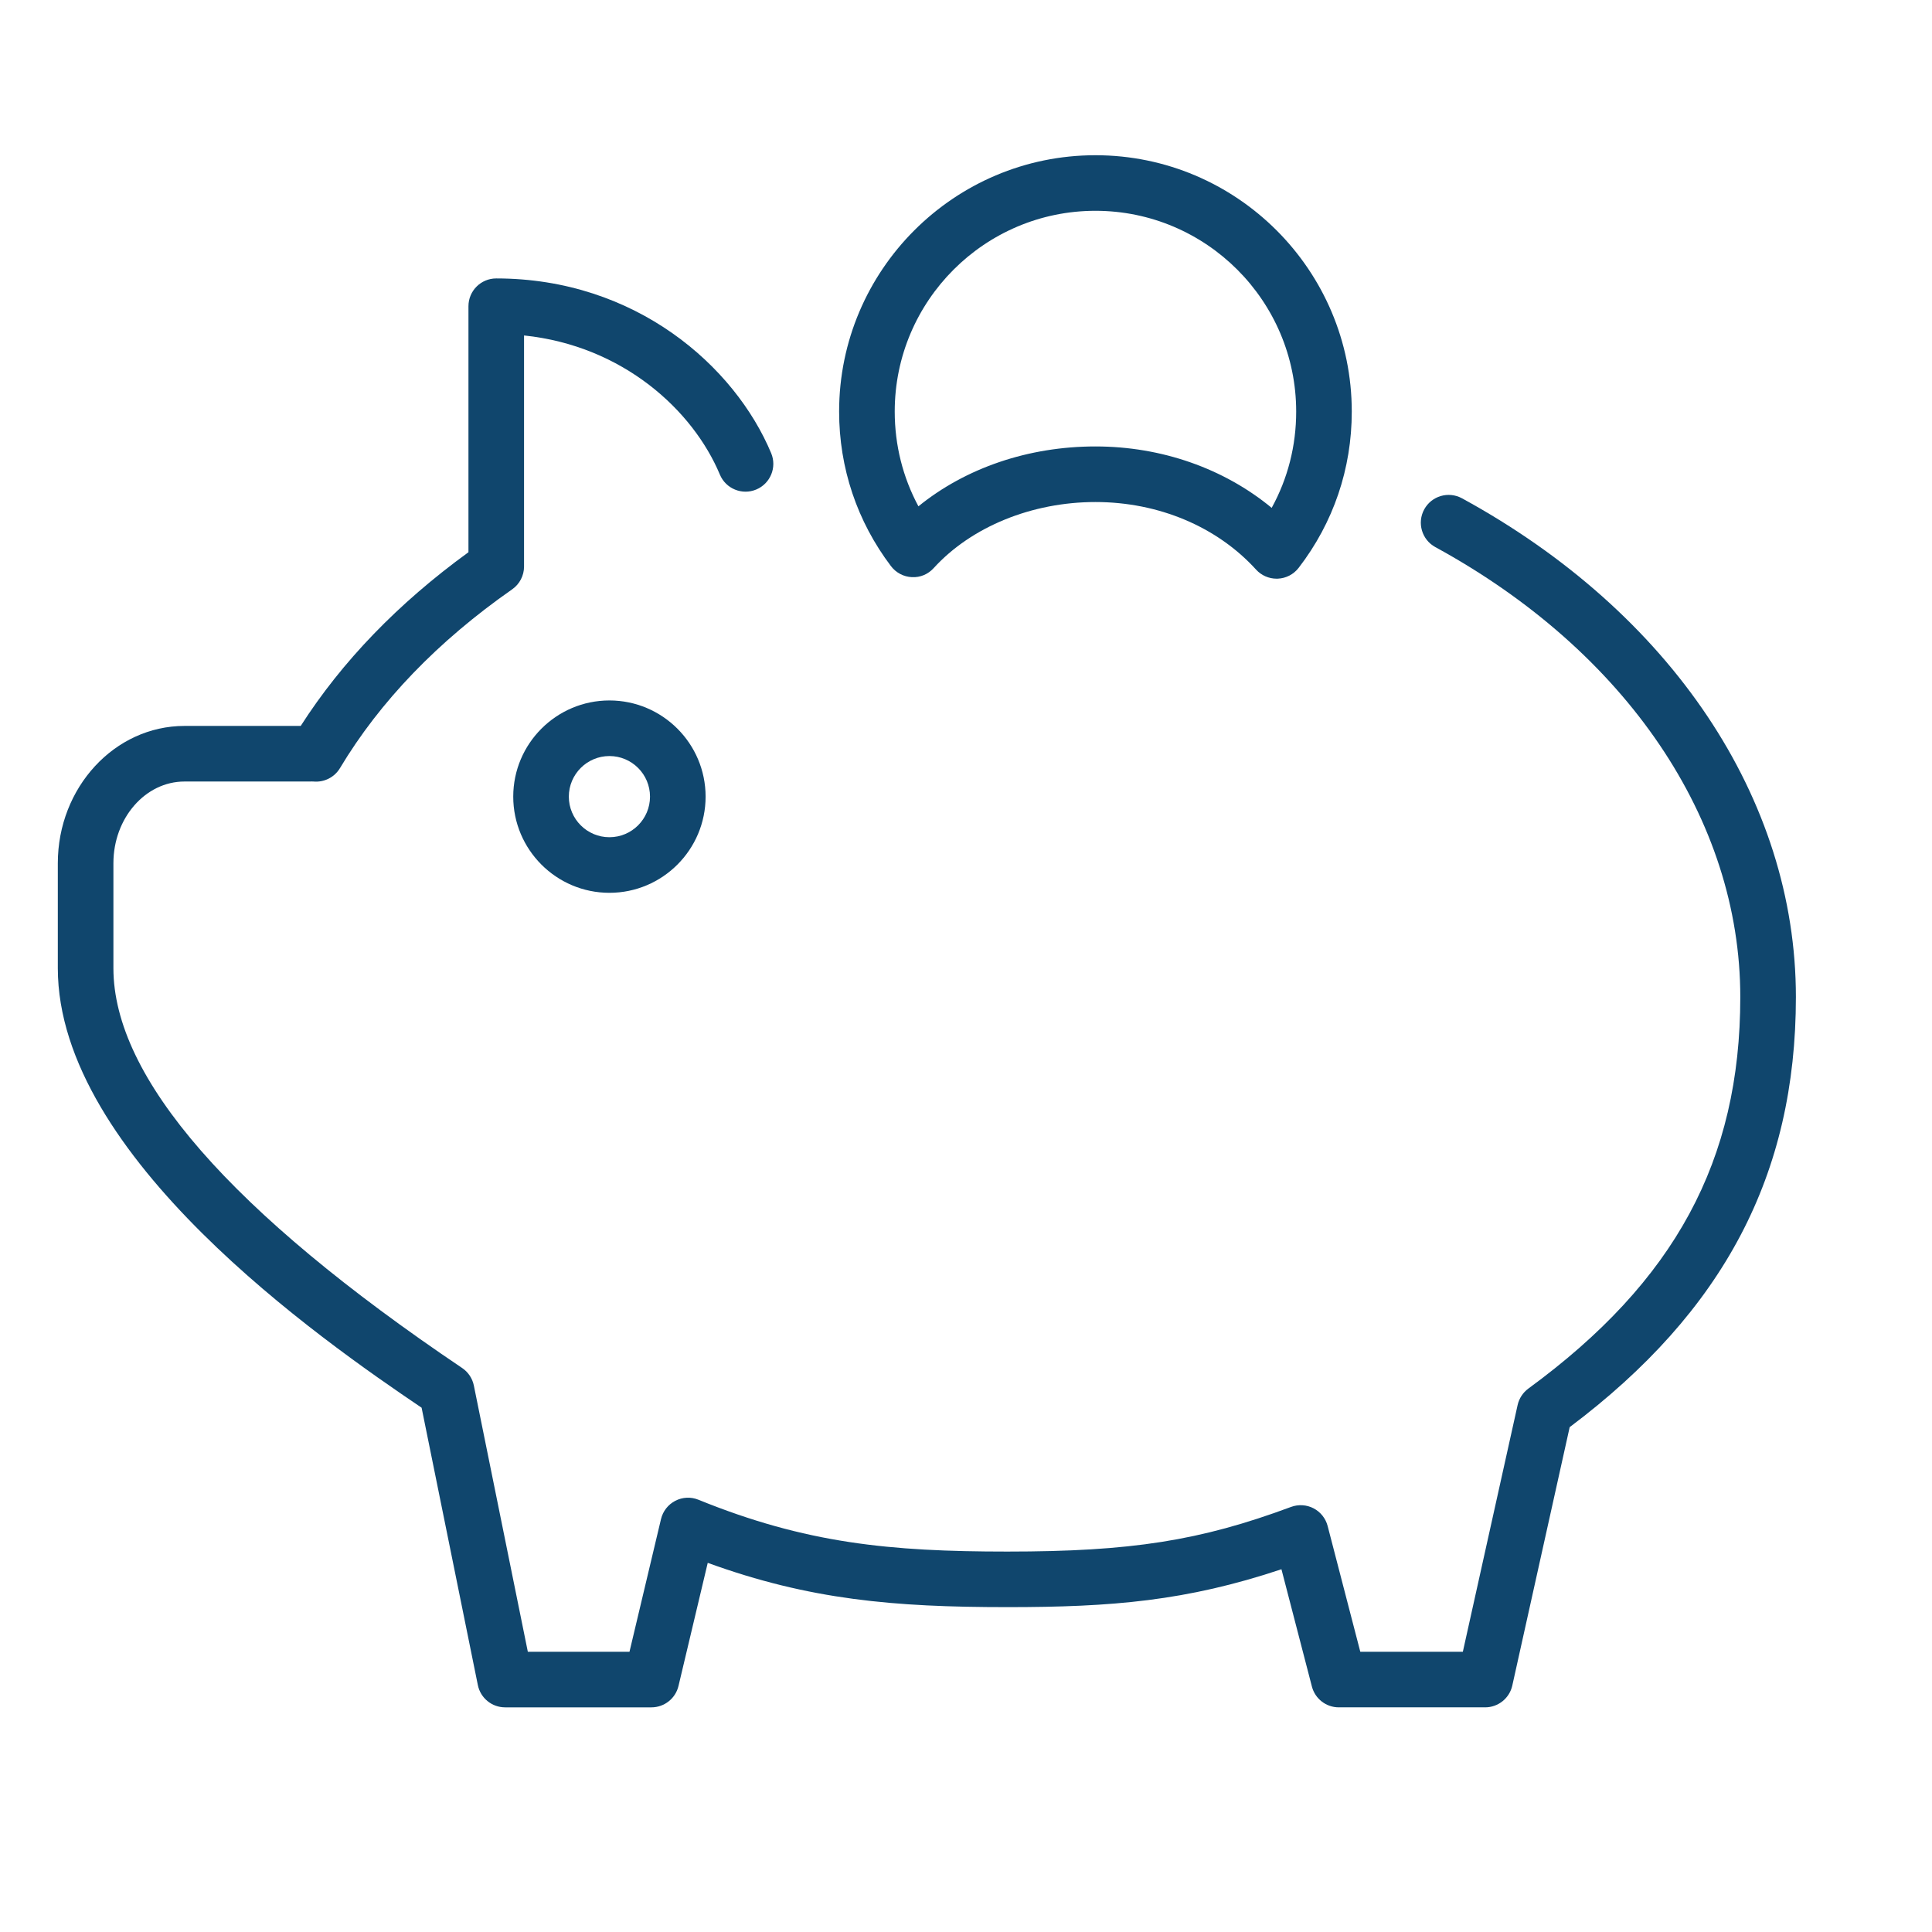
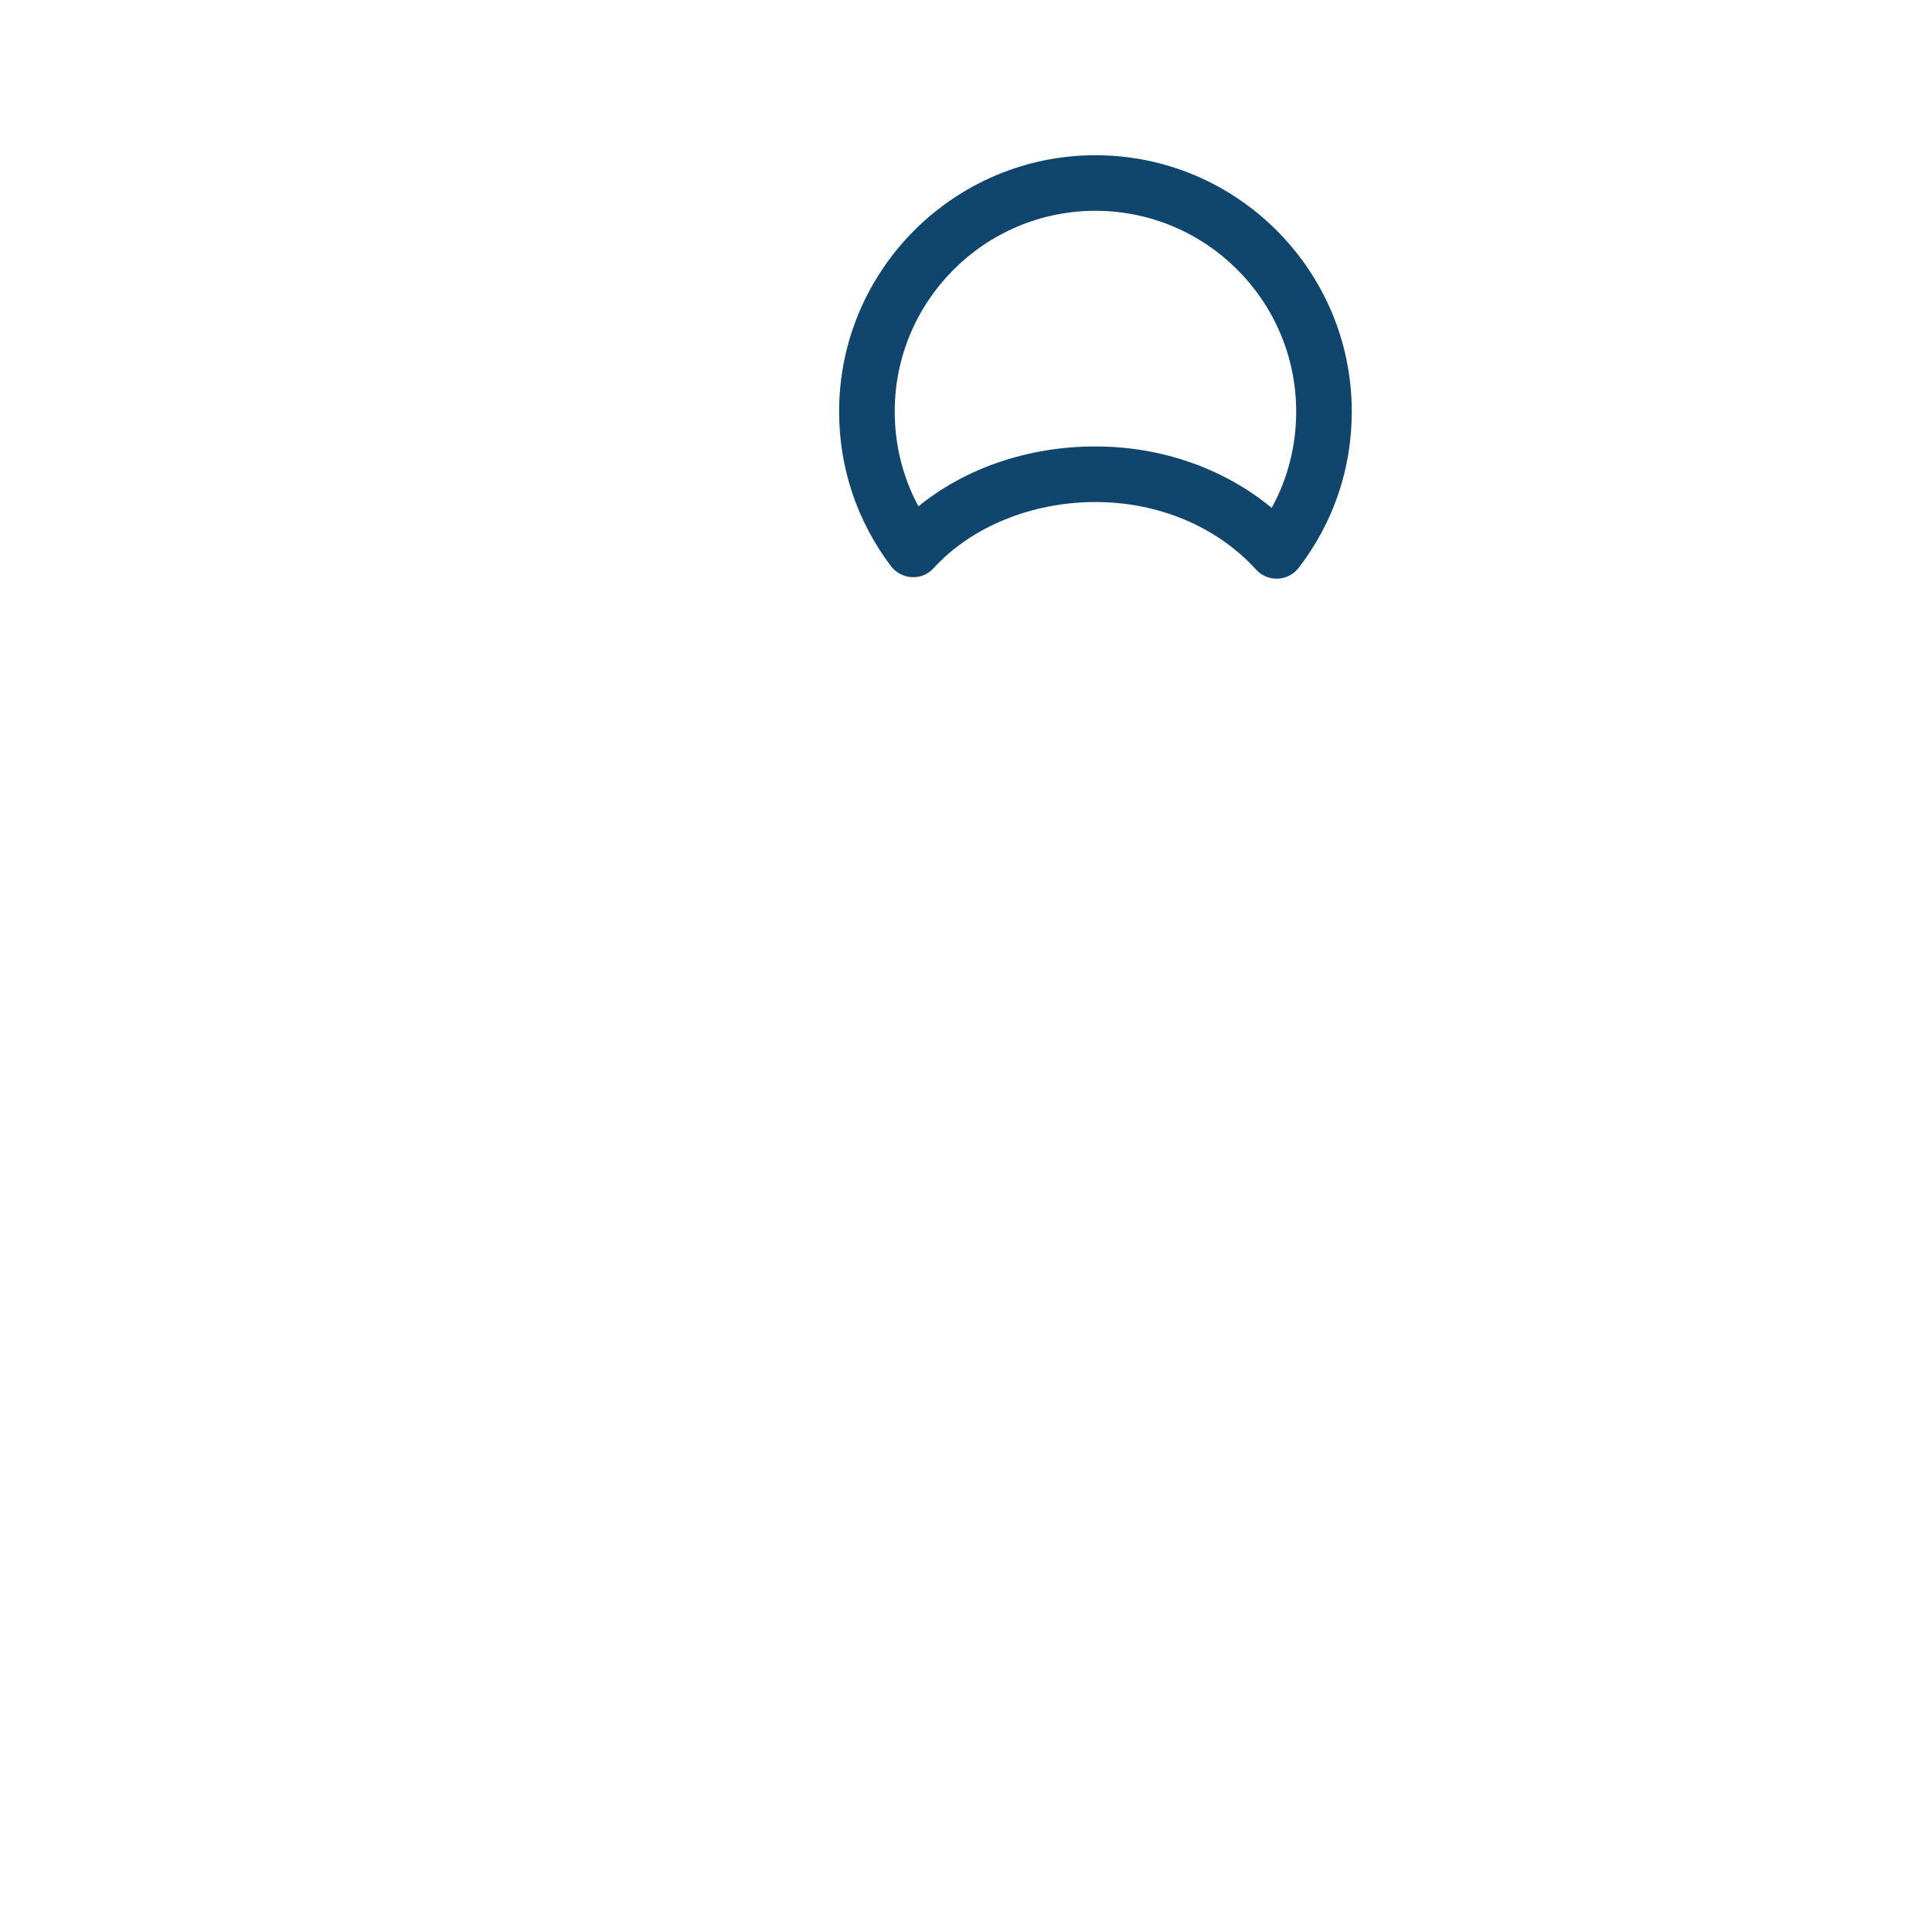
<svg xmlns="http://www.w3.org/2000/svg" width="100%" height="100%" viewBox="0 0 101 101" xml:space="preserve" style="fill-rule:evenodd;clip-rule:evenodd;stroke-linejoin:round;stroke-miterlimit:2;">
-   <path d="M26.831,41.646c0,2.772 2.255,5.028 5.028,5.028c2.773,0 5.028,-2.256 5.028,-5.028c0,-2.772 -2.256,-5.028 -5.028,-5.028c-2.772,0 -5.028,2.256 -5.028,5.028Zm7.15,0c0,1.17 -0.952,2.122 -2.122,2.122c-1.17,0 -2.122,-0.952 -2.122,-2.122c0,-1.17 0.952,-2.122 2.122,-2.122c1.17,0 2.122,0.952 2.122,2.122Z" style="fill:#10466d;" />
-   <path d="M76.427,26.049c-0.705,-0.382 -1.587,-0.125 -1.972,0.579c-0.385,0.704 -0.125,1.587 0.579,1.972c9.984,5.449 15.944,14.242 15.944,23.521c0,8.55 -3.417,14.863 -11.079,20.47c-0.284,0.209 -0.483,0.514 -0.561,0.857l-2.864,12.902l-5.361,-0l-1.707,-6.575c-0.104,-0.397 -0.37,-0.733 -0.734,-0.923c-0.364,-0.19 -0.794,-0.216 -1.178,-0.074c-4.756,1.767 -8.36,2.334 -14.835,2.334c-6.147,-0 -10.541,-0.432 -16.143,-2.708c-0.393,-0.161 -0.836,-0.141 -1.212,0.054c-0.377,0.194 -0.65,0.544 -0.748,0.956l-1.648,6.937l-5.314,-0l-2.822,-13.919c-0.076,-0.374 -0.296,-0.703 -0.612,-0.916c-12.098,-8.15 -18.231,-15.182 -18.231,-20.902l0,-5.487c0,-2.355 1.667,-4.271 3.715,-4.271l6.453,-0l0.126,-0.001c0.057,-0.001 0.109,-0.004 0.165,0.001c0.555,0.051 1.097,-0.218 1.385,-0.7c2.09,-3.49 5.119,-6.635 9.002,-9.347c0.389,-0.272 0.621,-0.717 0.621,-1.191l0,-12.081c5.183,0.541 8.835,3.921 10.238,7.274c0.309,0.74 1.161,1.089 1.901,0.78c0.74,-0.31 1.09,-1.161 0.78,-1.901c-1.901,-4.546 -7.082,-9.134 -14.372,-9.134c-0.803,-0 -1.453,0.65 -1.453,1.453l0,12.86c-3.668,2.663 -6.613,5.712 -8.769,9.081l-6.077,-0c-3.651,-0 -6.621,3.22 -6.621,7.177l-0,5.487c-0,9.841 13.759,19.425 19.018,22.978l2.94,14.5c0.137,0.677 0.732,1.164 1.424,1.164l7.651,0c0.673,0 1.258,-0.462 1.414,-1.117l1.529,-6.437c5.311,1.929 9.722,2.315 15.66,2.315c5.476,0 9.365,-0.322 14.332,-1.98l1.592,6.131c0.166,0.641 0.744,1.088 1.406,1.088l7.651,0c0.681,0 1.271,-0.474 1.419,-1.138l3,-13.51c8.064,-6.057 11.826,-13.216 11.826,-22.487c-0,-10.36 -6.527,-20.106 -17.458,-26.072Z" style="fill:#10466d;" />
  <path d="M47.67,30.172c0.44,0.024 0.85,-0.153 1.14,-0.473c1.972,-2.163 5.134,-3.454 8.457,-3.454c3.296,0 6.356,1.287 8.396,3.531c0.275,0.304 0.667,0.476 1.075,0.476c0.02,0 0.039,0 0.059,-0.001c0.43,-0.017 0.83,-0.224 1.093,-0.565c1.818,-2.36 2.778,-5.186 2.777,-8.171c0,-7.389 -6.012,-13.4 -13.4,-13.4c-7.388,0 -13.4,6.011 -13.4,13.4c0,2.945 0.938,5.741 2.712,8.083c0.26,0.343 0.66,0.554 1.091,0.574Zm9.597,-19.152c5.786,0 10.494,4.708 10.494,10.495c0.001,1.788 -0.438,3.502 -1.281,5.035c-2.491,-2.058 -5.756,-3.211 -9.212,-3.211c-3.505,0 -6.784,1.124 -9.255,3.13c-0.814,-1.514 -1.239,-3.2 -1.239,-4.955c-0.001,-5.786 4.706,-10.494 10.493,-10.494Z" style="fill:#10466d;" />
</svg>